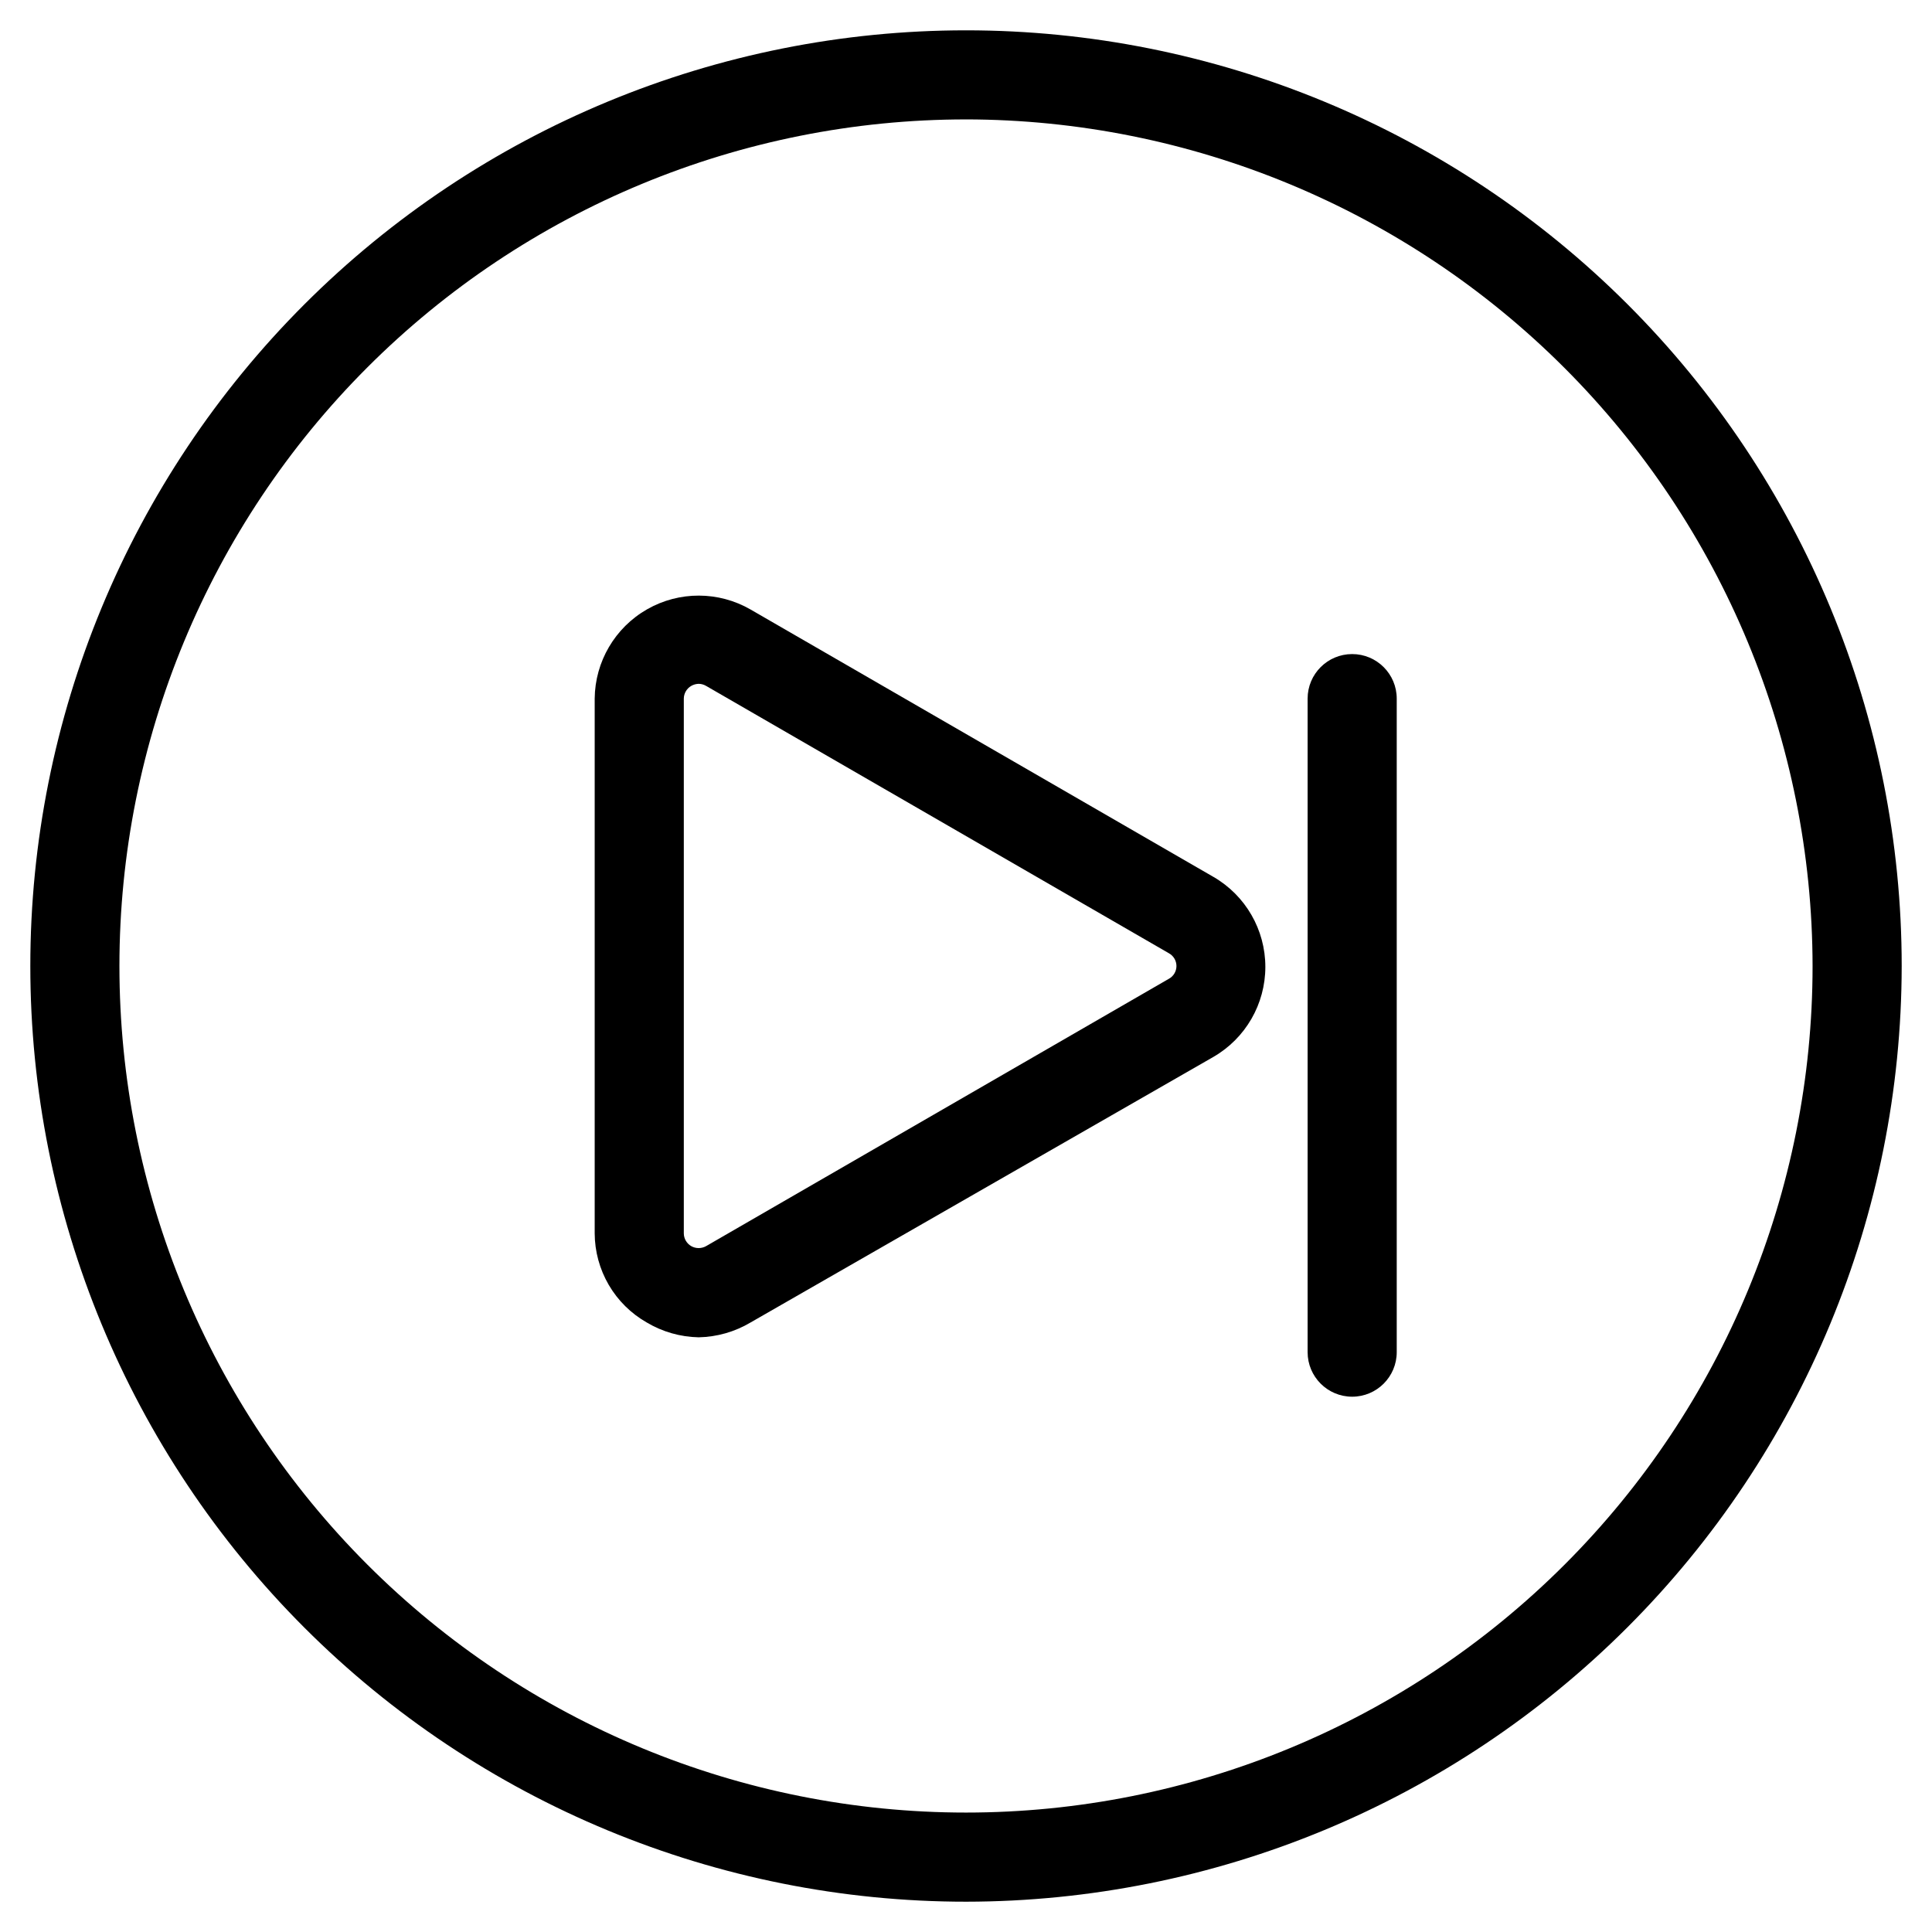
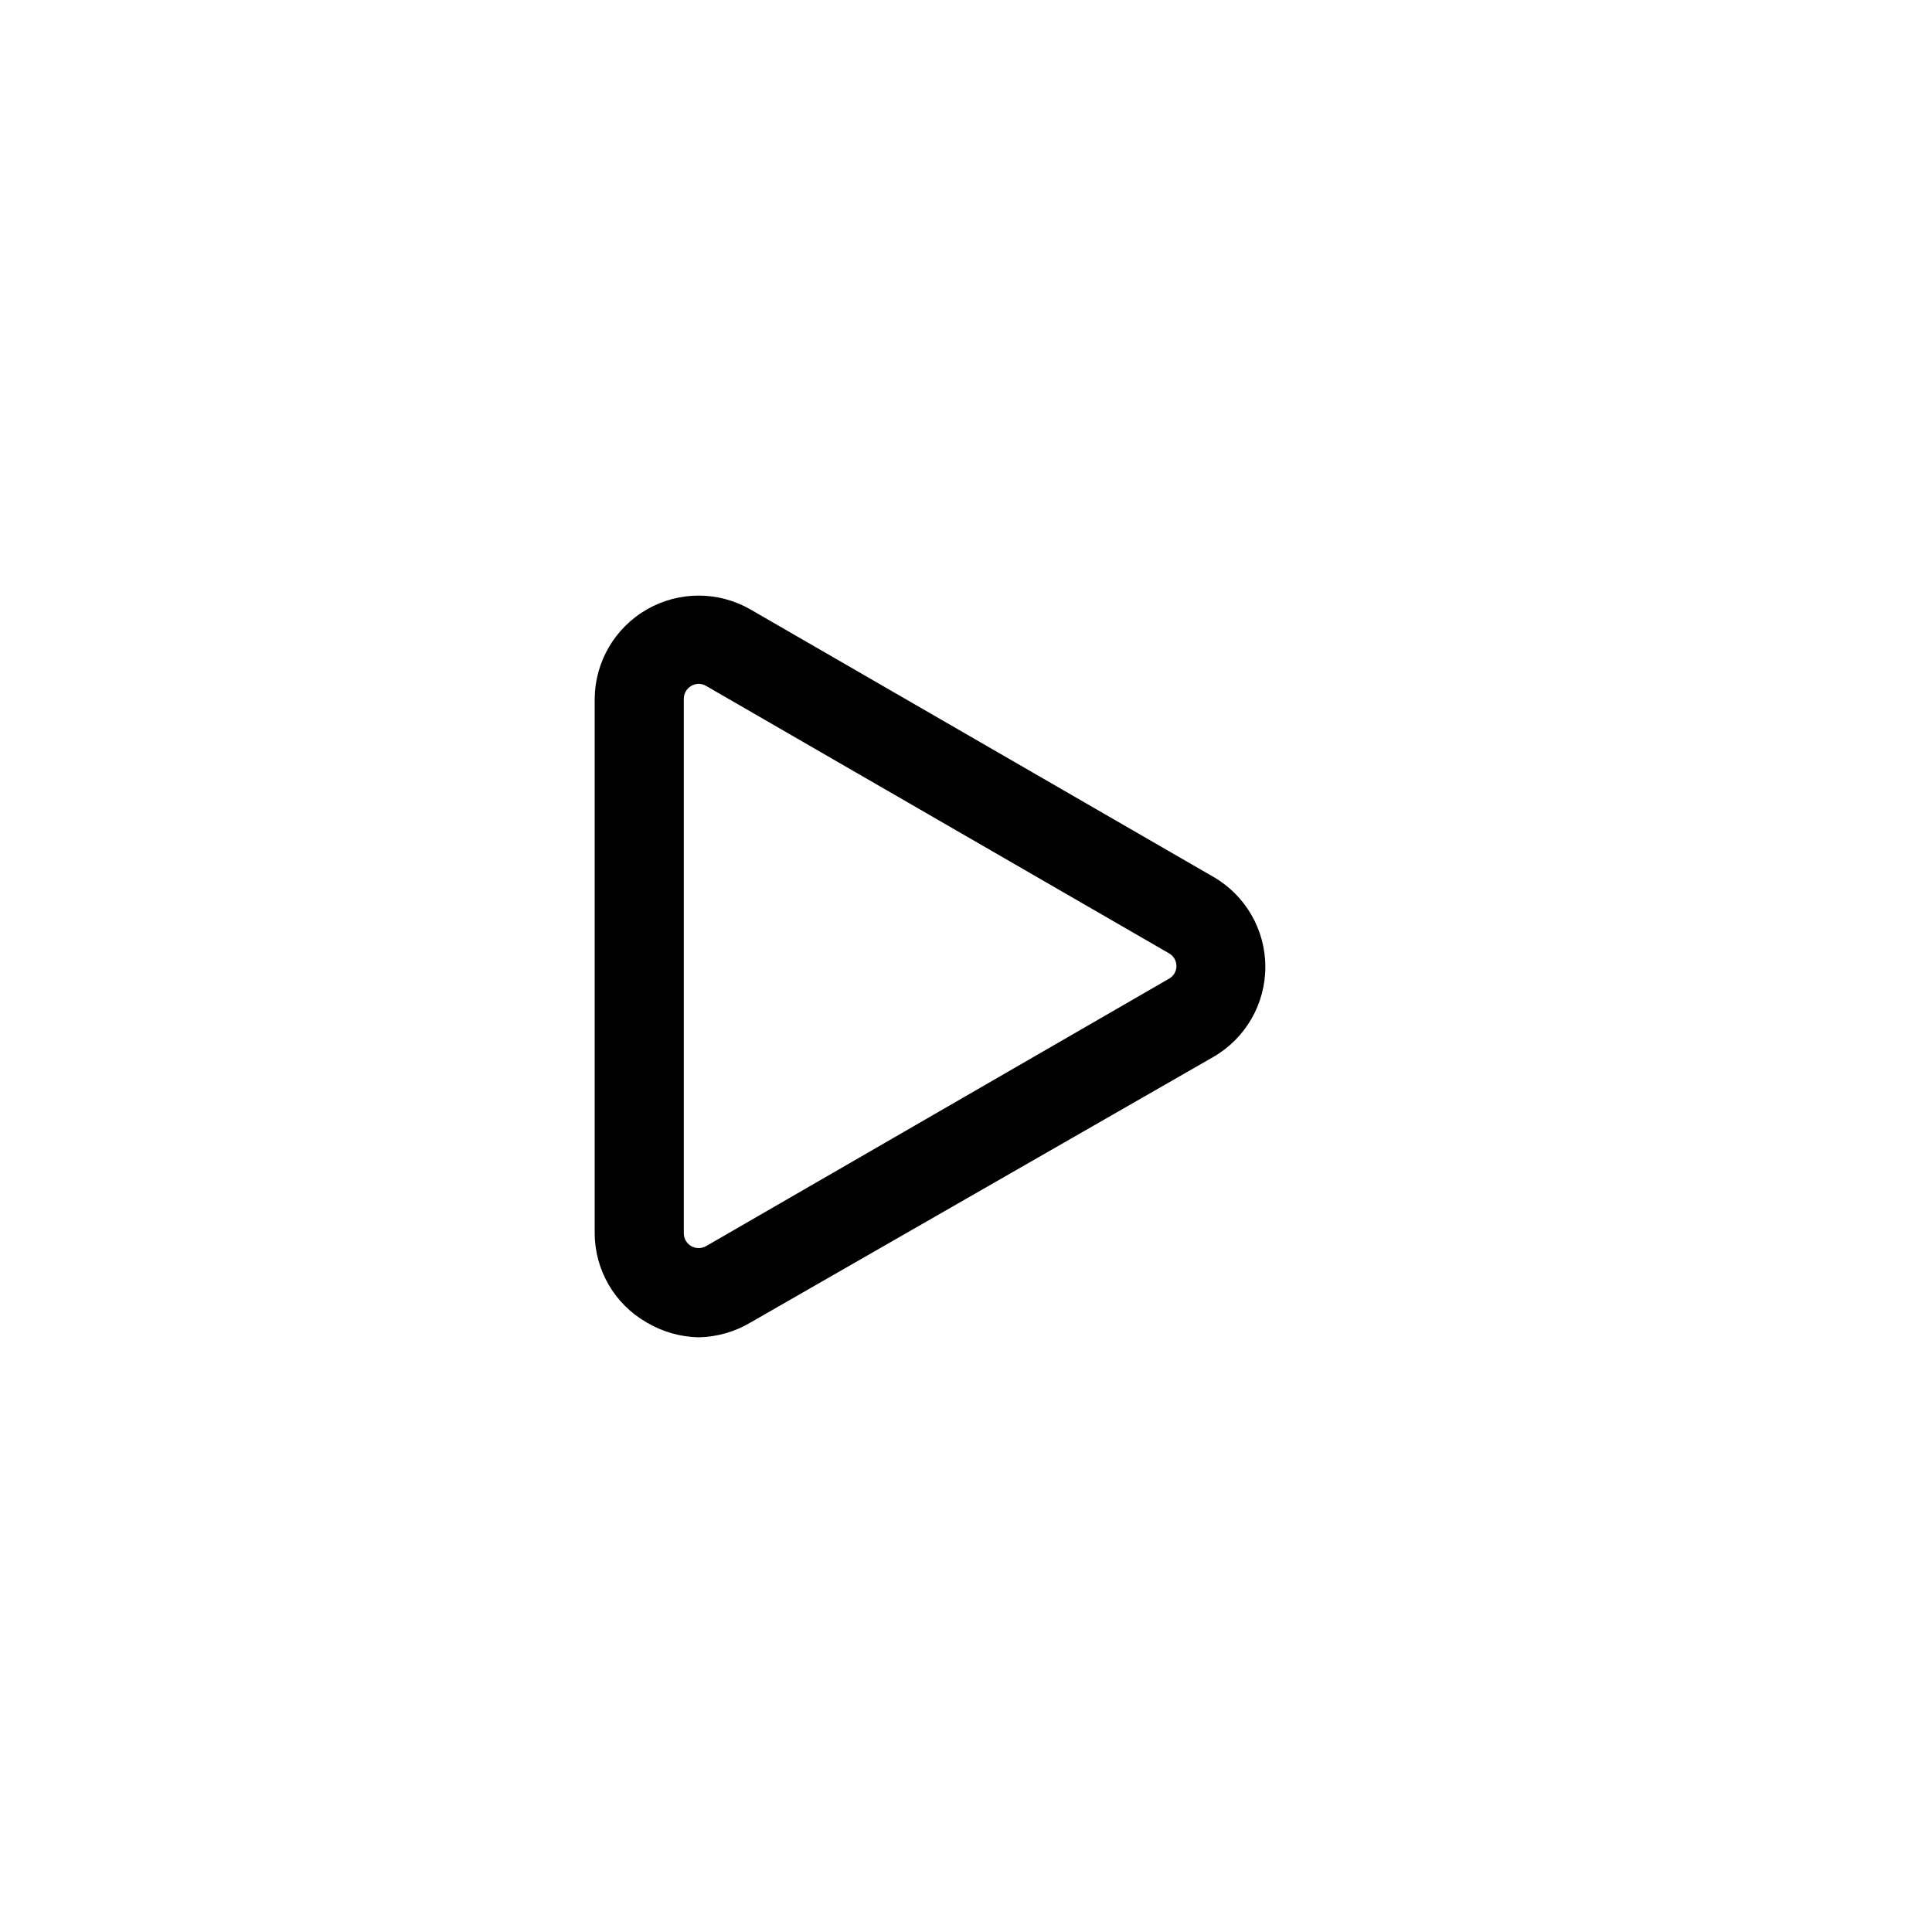
<svg xmlns="http://www.w3.org/2000/svg" fill="#000000" width="800px" height="800px" version="1.1" viewBox="144 144 512 512">
  <g>
-     <path d="m400 647.97c-65.766 0-128.84-26.125-175.34-72.629-46.5-46.504-72.625-109.57-72.625-175.34s26.125-128.84 72.625-175.34c46.504-46.5 109.58-72.625 175.34-72.625s128.84 26.125 175.34 72.625c46.504 46.504 72.629 109.58 72.629 175.34-0.062 65.746-26.211 128.78-72.699 175.27s-109.52 72.637-175.27 72.699zm0-472.32v-0.004c-59.504 0-116.57 23.637-158.64 65.711s-65.711 99.141-65.711 158.64c0 59.5 23.637 116.57 65.711 158.64s99.141 65.711 158.64 65.711c59.5 0 116.57-23.637 158.64-65.711s65.711-99.141 65.711-158.64c-0.082-59.477-23.746-116.5-65.805-158.55-42.055-42.055-99.07-65.719-158.55-65.805z" />
    <path d="m329.15 498.4c-4.856-0.098-9.602-1.453-13.773-3.938-4.168-2.379-7.637-5.812-10.055-9.957-2.418-4.148-3.703-8.859-3.723-13.656v-141.7c0.086-9.797 5.375-18.812 13.883-23.676 8.508-4.863 18.961-4.84 27.445 0.062l122.64 70.848h0.004c8.516 4.922 13.758 14.016 13.758 23.852s-5.242 18.93-13.758 23.852l-122.65 70.375c-4.172 2.484-8.922 3.84-13.777 3.938zm0-173.18c-0.691 0.016-1.367 0.207-1.965 0.551-1.211 0.699-1.961 1.988-1.969 3.383v141.7c0.008 1.398 0.758 2.684 1.969 3.383 1.219 0.688 2.711 0.688 3.934 0l122.64-70.848h0.004c1.238-0.676 2.008-1.973 2.008-3.383s-0.77-2.711-2.008-3.387l-122.64-70.848h-0.004c-0.594-0.355-1.273-0.543-1.969-0.551z" />
-     <path d="m502.34 514.14c-6.523 0-11.809-5.289-11.809-11.809v-173.19c0-6.519 5.285-11.805 11.809-11.805 6.519 0 11.809 5.285 11.809 11.805v173.19c0 6.519-5.289 11.809-11.809 11.809z" />
  </g>
</svg>